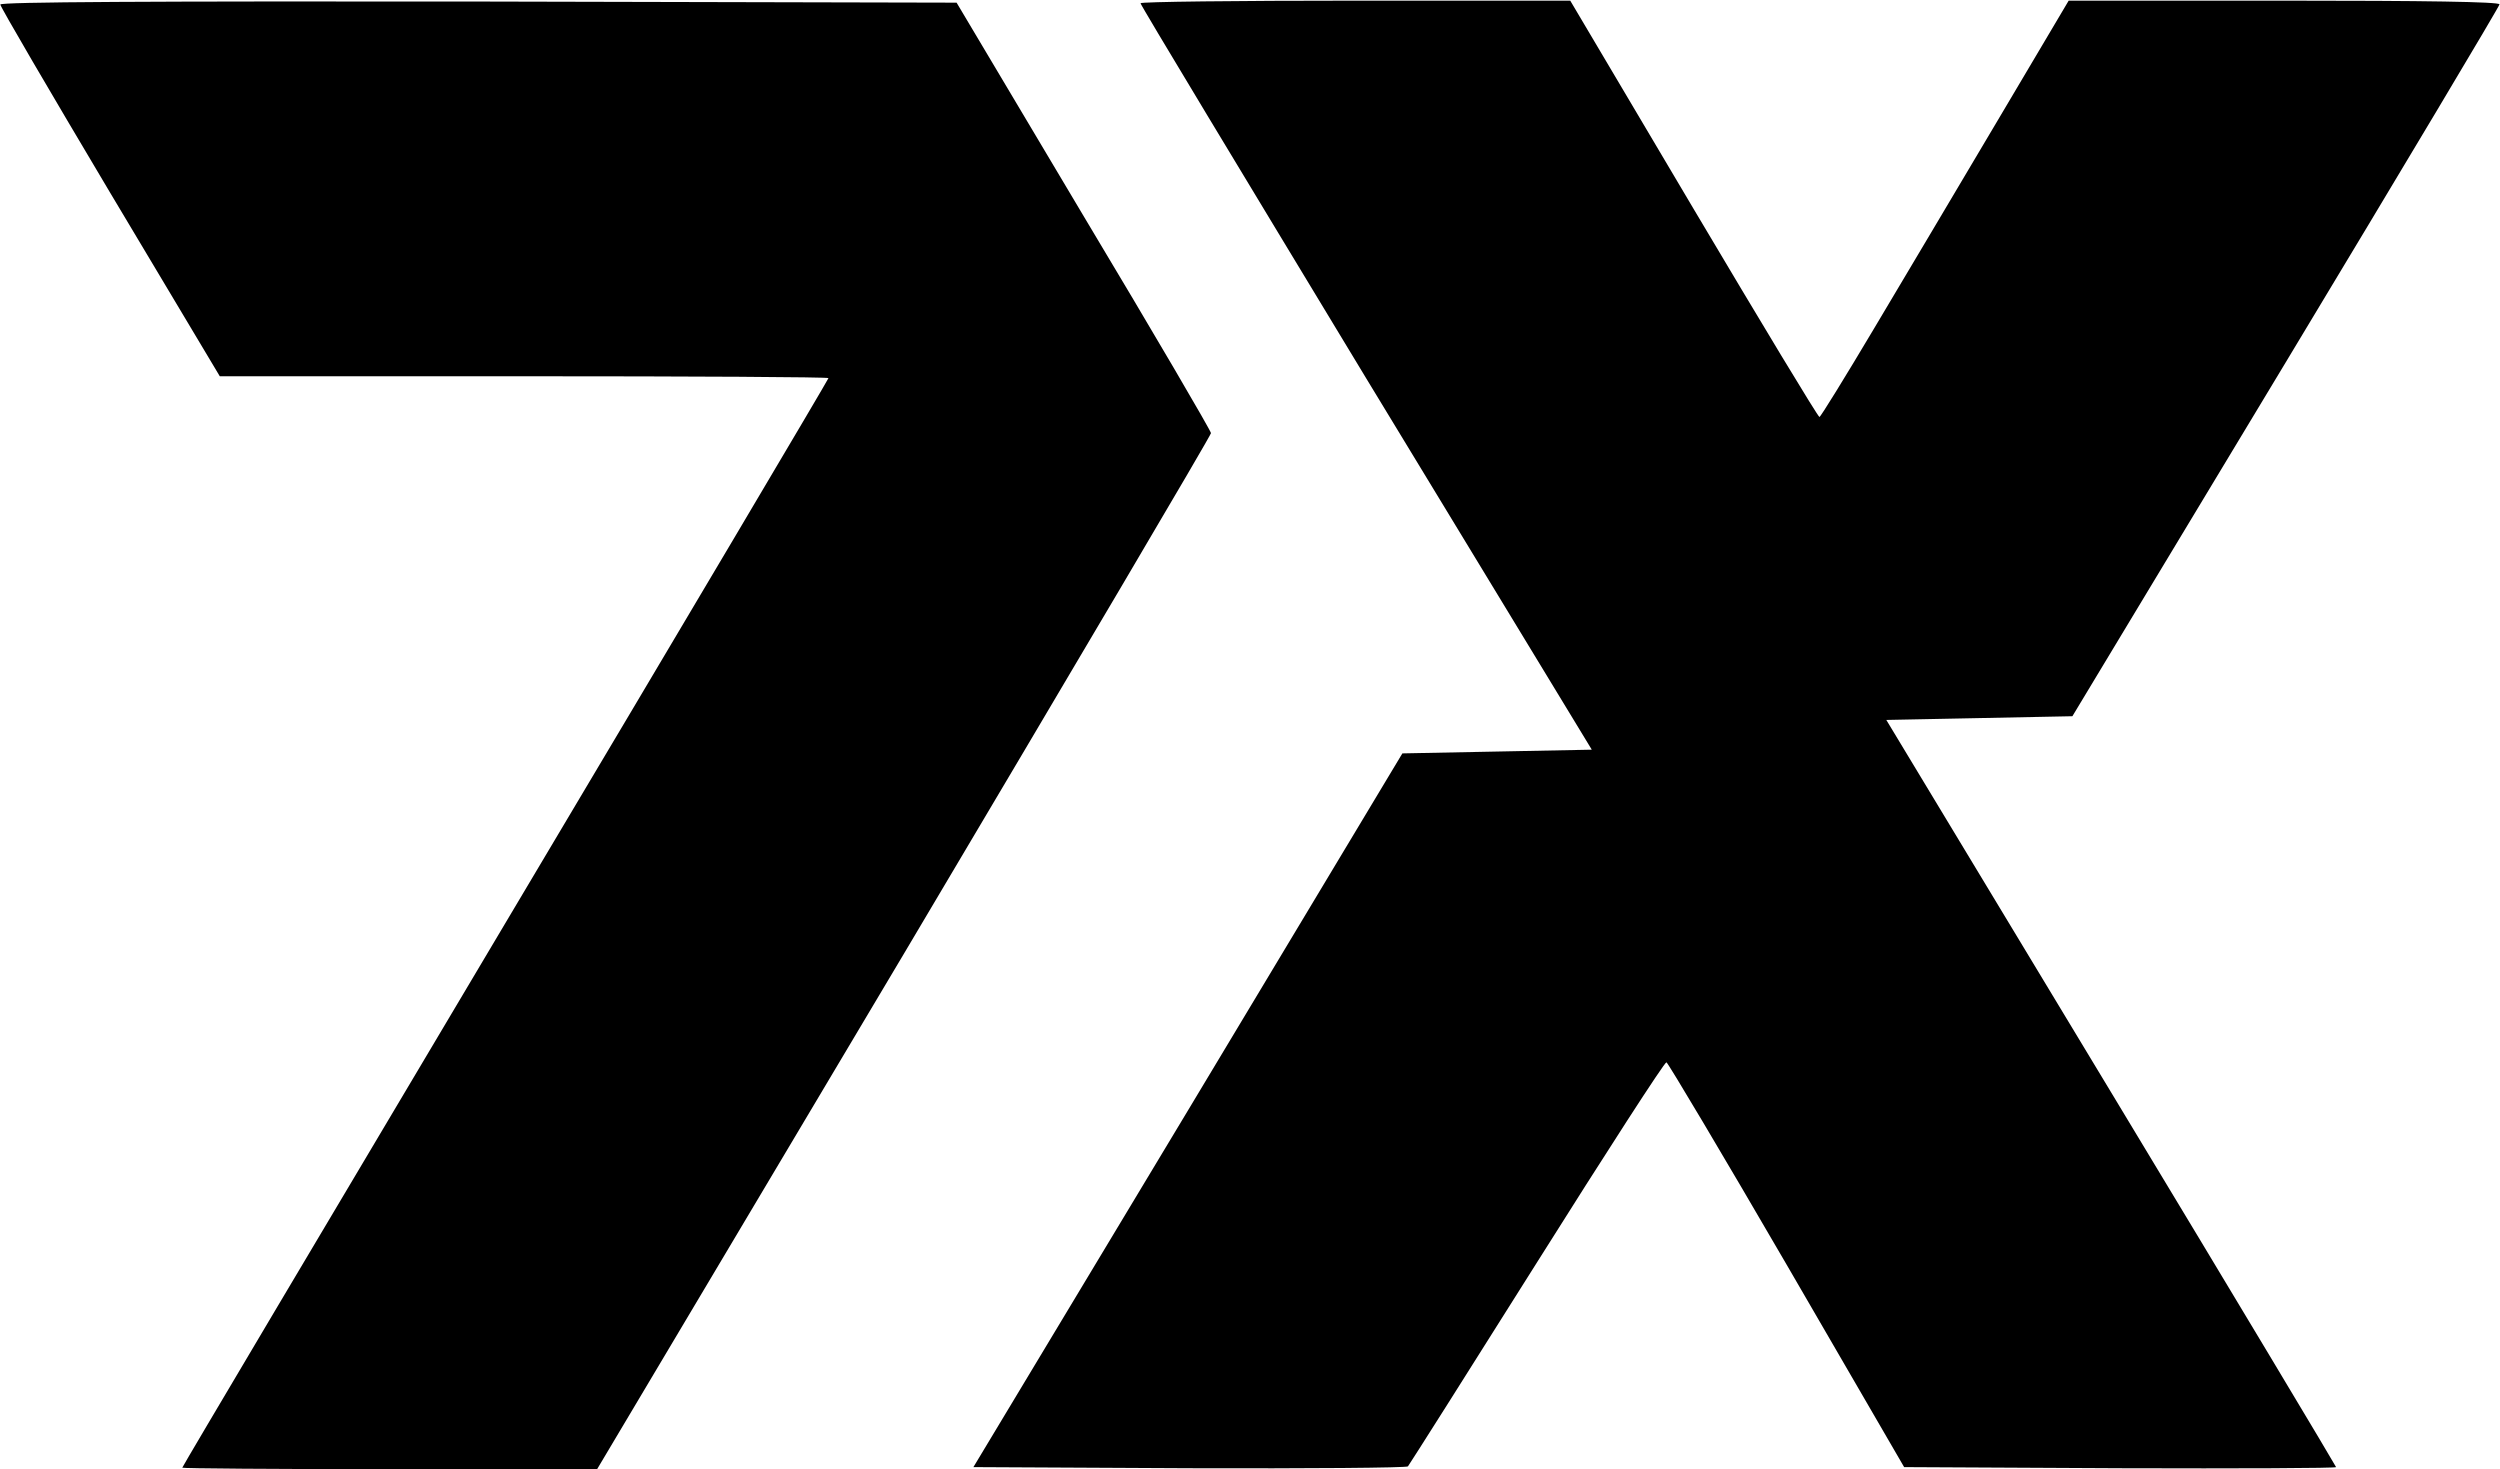
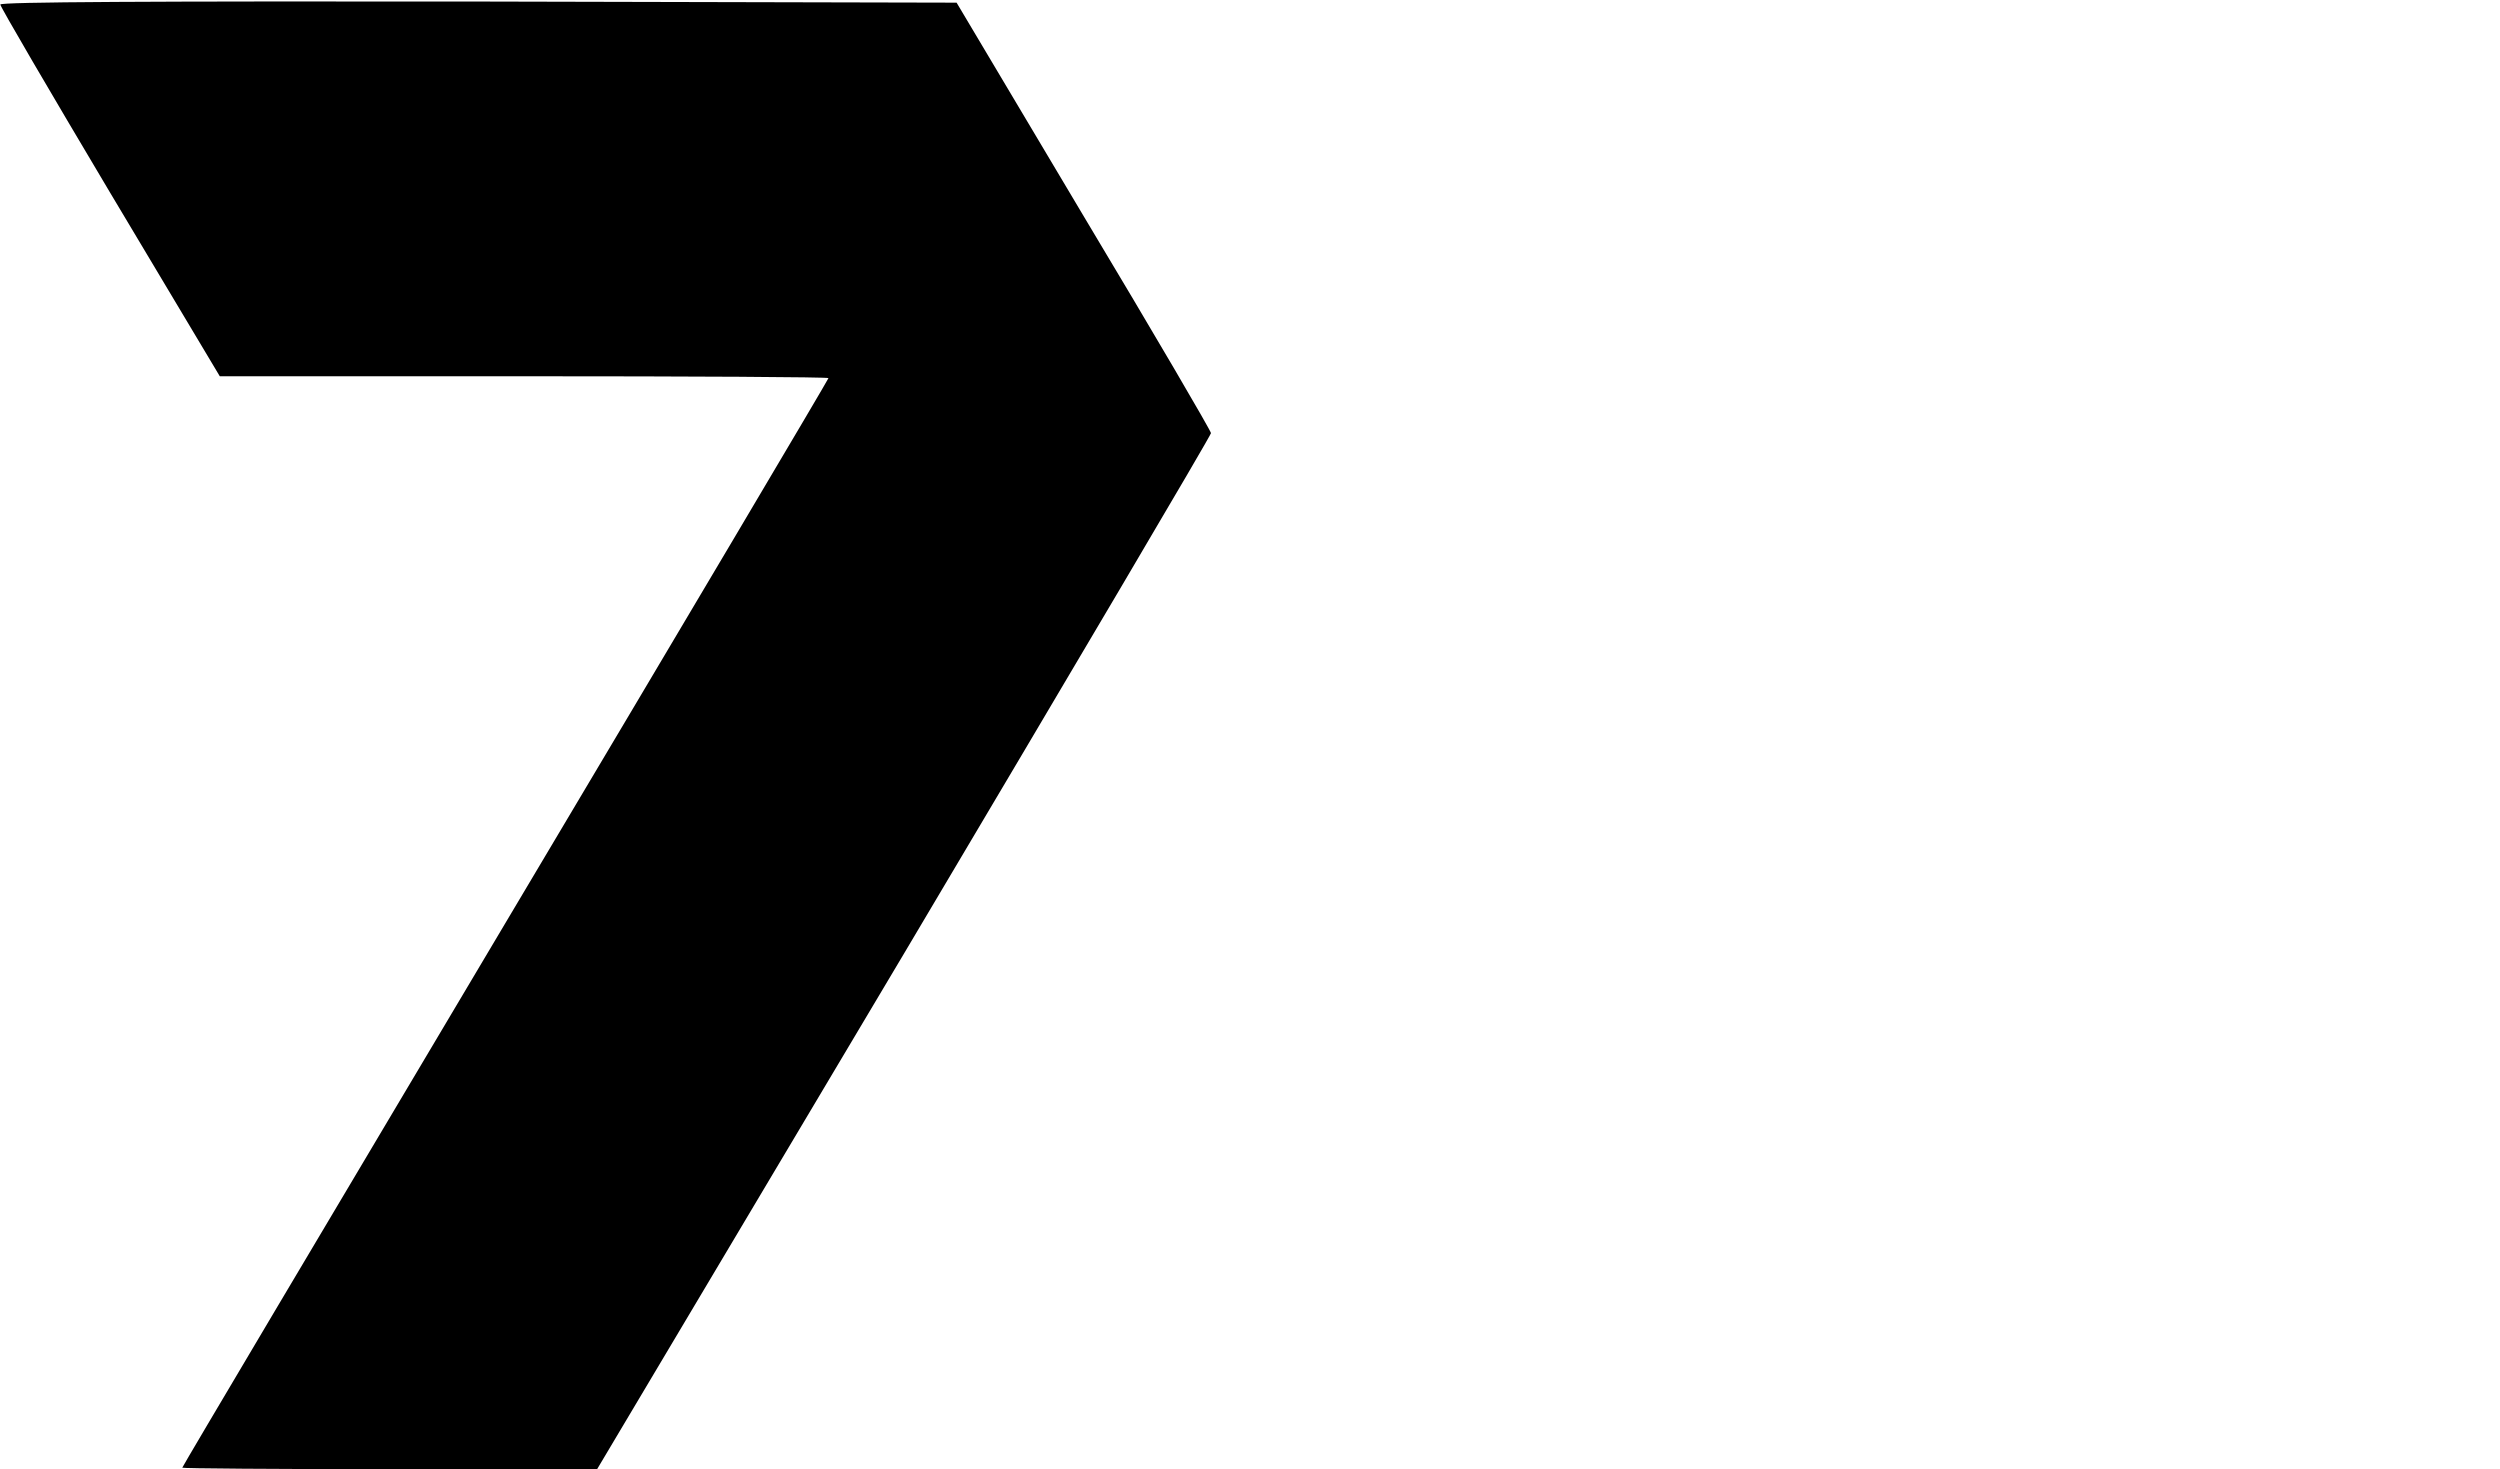
<svg xmlns="http://www.w3.org/2000/svg" width="3083" height="1812" overflow="hidden">
  <defs>
    <clipPath id="clip0">
      <rect x="2021" y="1118" width="3083" height="1812" />
    </clipPath>
  </defs>
  <g clip-path="url(#clip0)" transform="translate(-2021 -1118)">
    <path d="M-0.62 1805.43C-0.62 1802.68 60.291 1698.61 134.483 1573.92L270.043 1347 645.125 1347C851.672 1347 1020.67 1346.08 1020.67 1344.7 1020.67 1343.33 841.597 1041.22 622.227 672.642 403.314 304.521 223.788 2.414 223.788 1.039 223.788 0.122 338.74-0.795 479.796-0.795L735.346-0.795 1114.09 635.509C1322.01 985.751 1492.38 1274.1 1492.38 1276.86 1492.38 1279.61 1421.85 1400.17 1335.29 1544.58L1178.67 1807.72 588.794 1809.1C183.486 1809.55-0.62 1808.64-0.62 1805.43Z" fill-rule="evenodd" transform="matrix(1 0 0 -1 2022 2929)" />
-     <path d="M204.499 1806C204.499 1803.7 329.997 1596.04 482.517 1343.91L760.993 885.496 644.198 883.204 527.403 880.912 263.126 440.832-1.609 0.752 264.958-0.623C411.066-1.082 532.441-0.165 534.273 1.669 536.106 3.961 607.556 116.731 693.206 252.881 778.855 389.031 850.765 500.426 853.055 499.968 854.887 499.509 921.758 387.197 1001.45 250.131L1146.19 0.752 1412.75-0.623C1558.86-1.082 1678.86-0.623 1678.86 0.752 1678.86 1.669 1554.28 209.79 1401.76 462.377L1124.2 922.169 1239.16 924.461 1353.67 926.754 1617.03 1363.62C1761.76 1603.83 1880.39 1802.33 1880.39 1804.62 1880.39 1807.83 1786.96 1809.2 1614.74 1809.2L1349.09 1809.2 1261.61 1661.6C1213.06 1580 1144.81 1464.48 1109.09 1404.88 1073.36 1344.83 1043.13 1295.78 1041.76 1295.78 1039.93 1295.78 970.307 1411.3 886.49 1552.49L734.428 1809.2 469.235 1809.2C323.584 1809.2 204.042 1807.83 204.499 1806Z" fill-rule="evenodd" transform="matrix(1 0 0 -1 3223 2928)" />
  </g>
</svg>